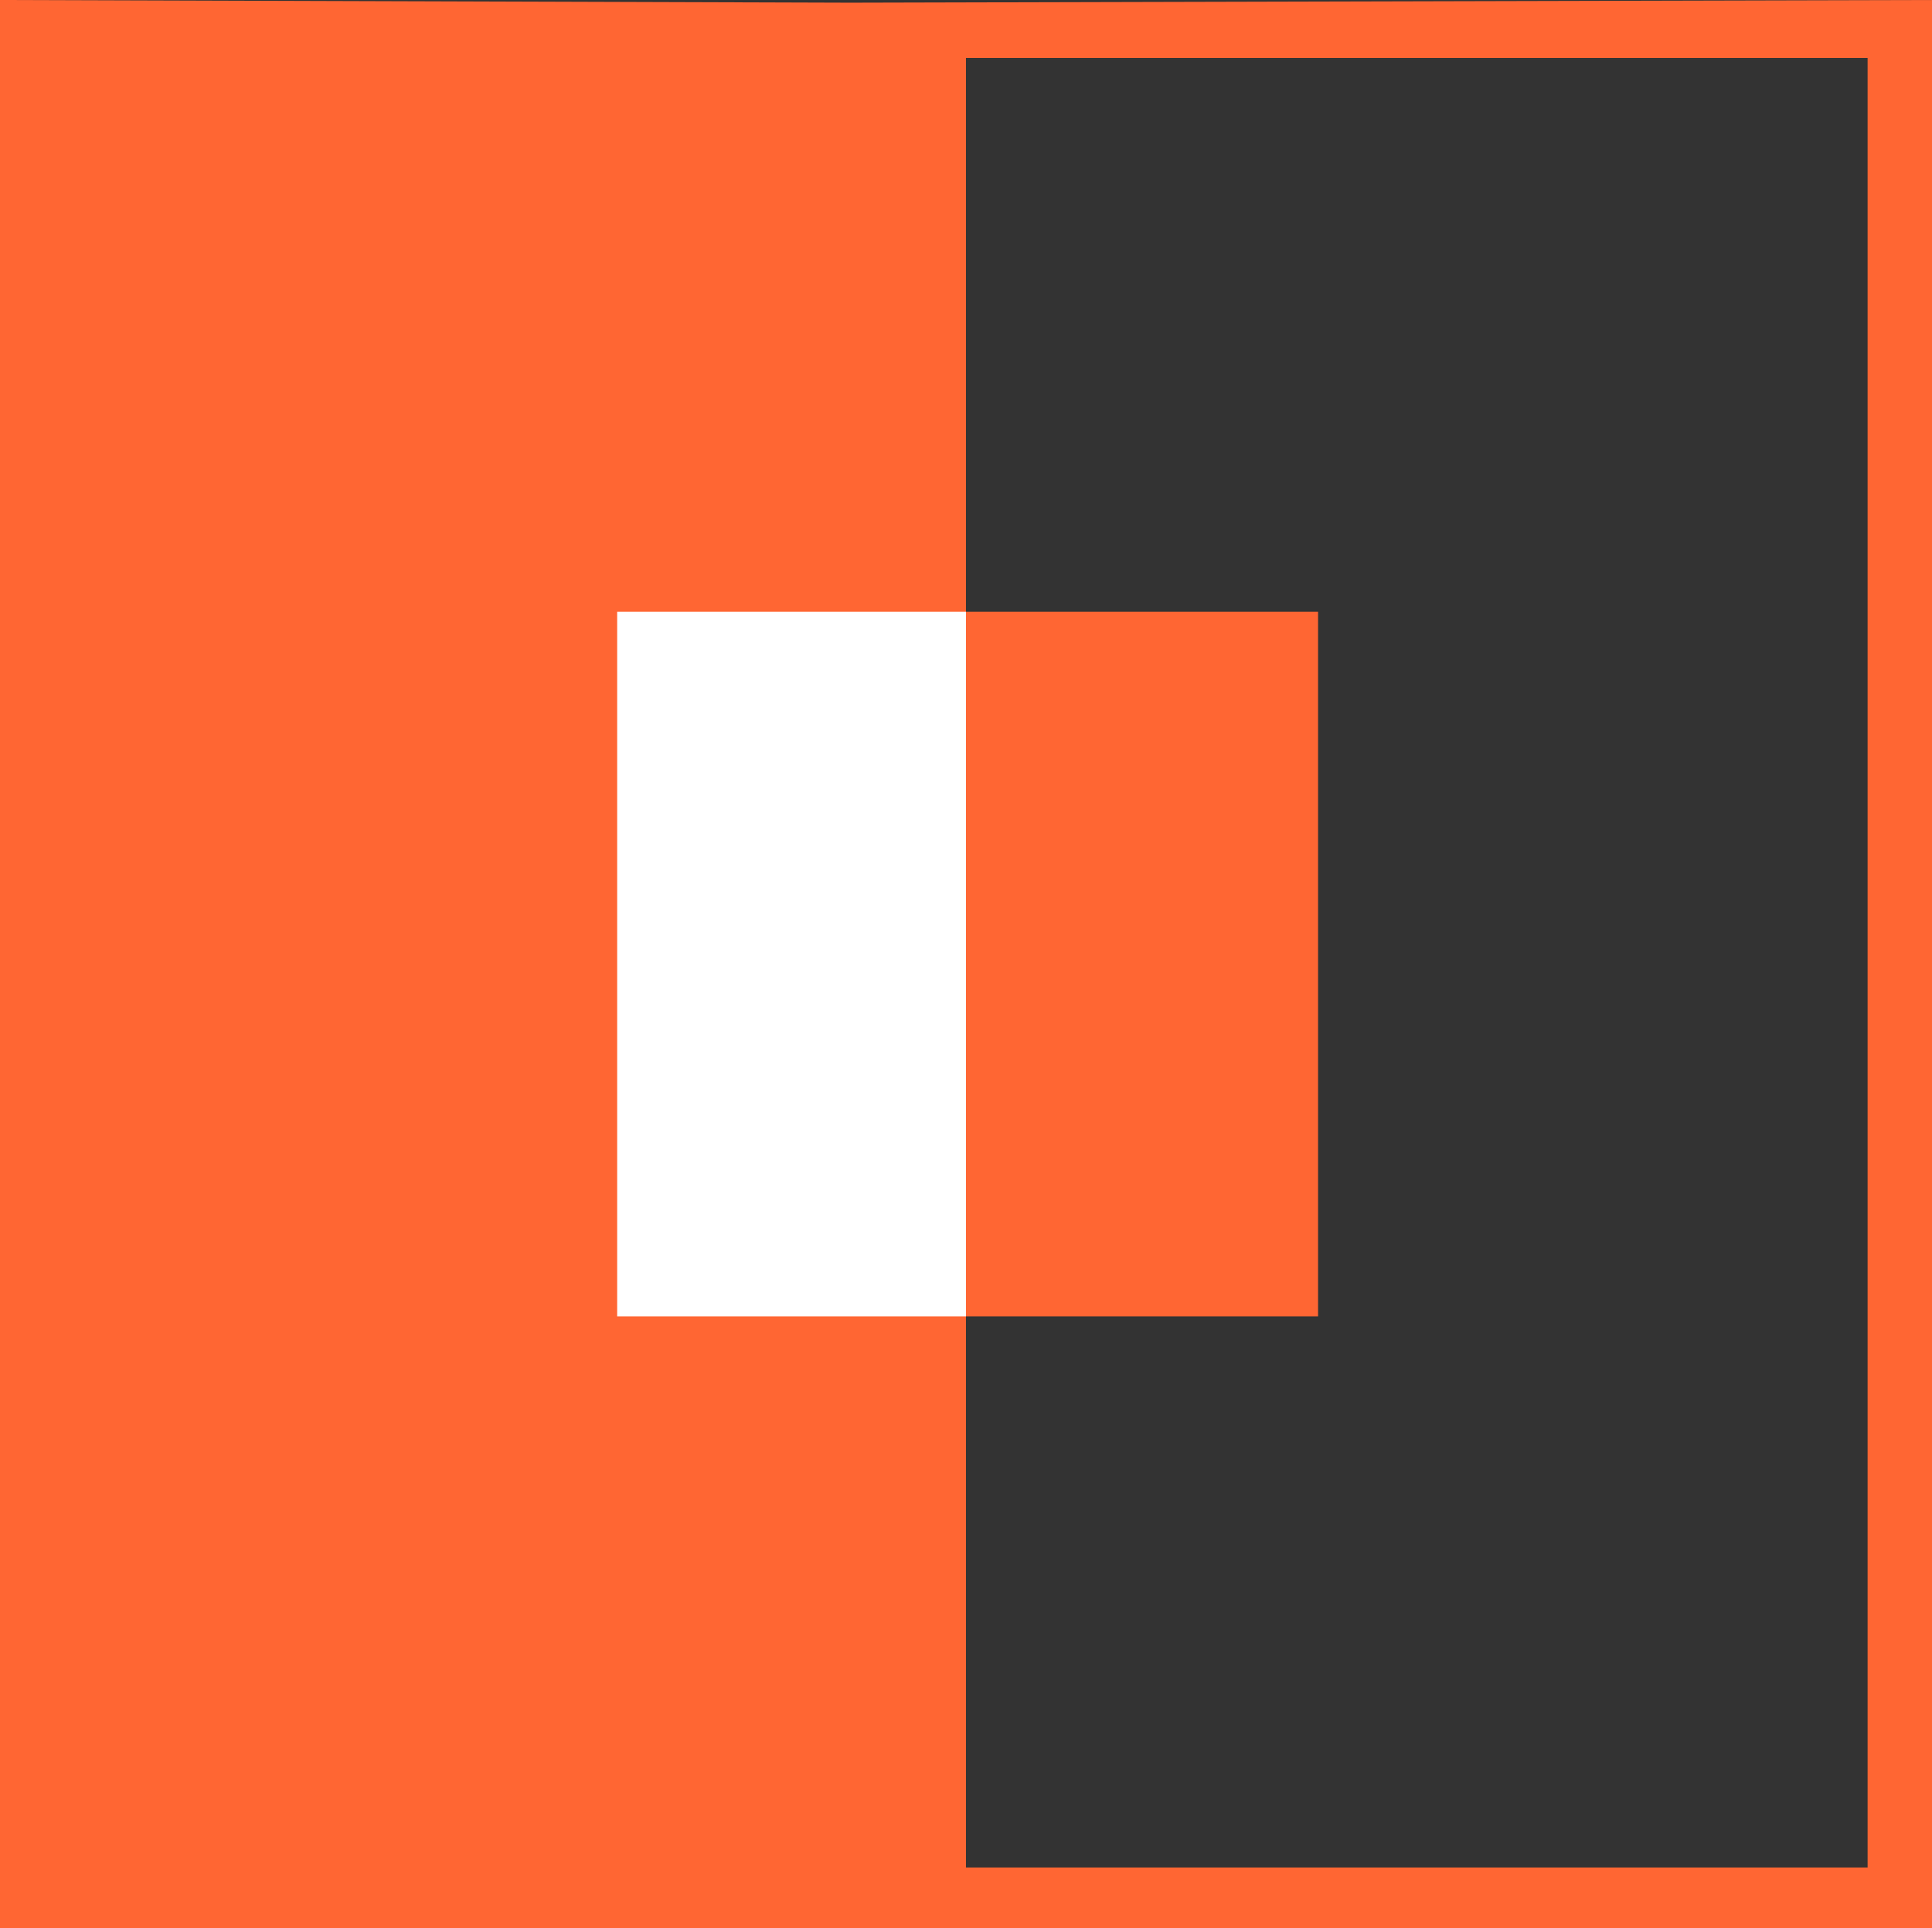
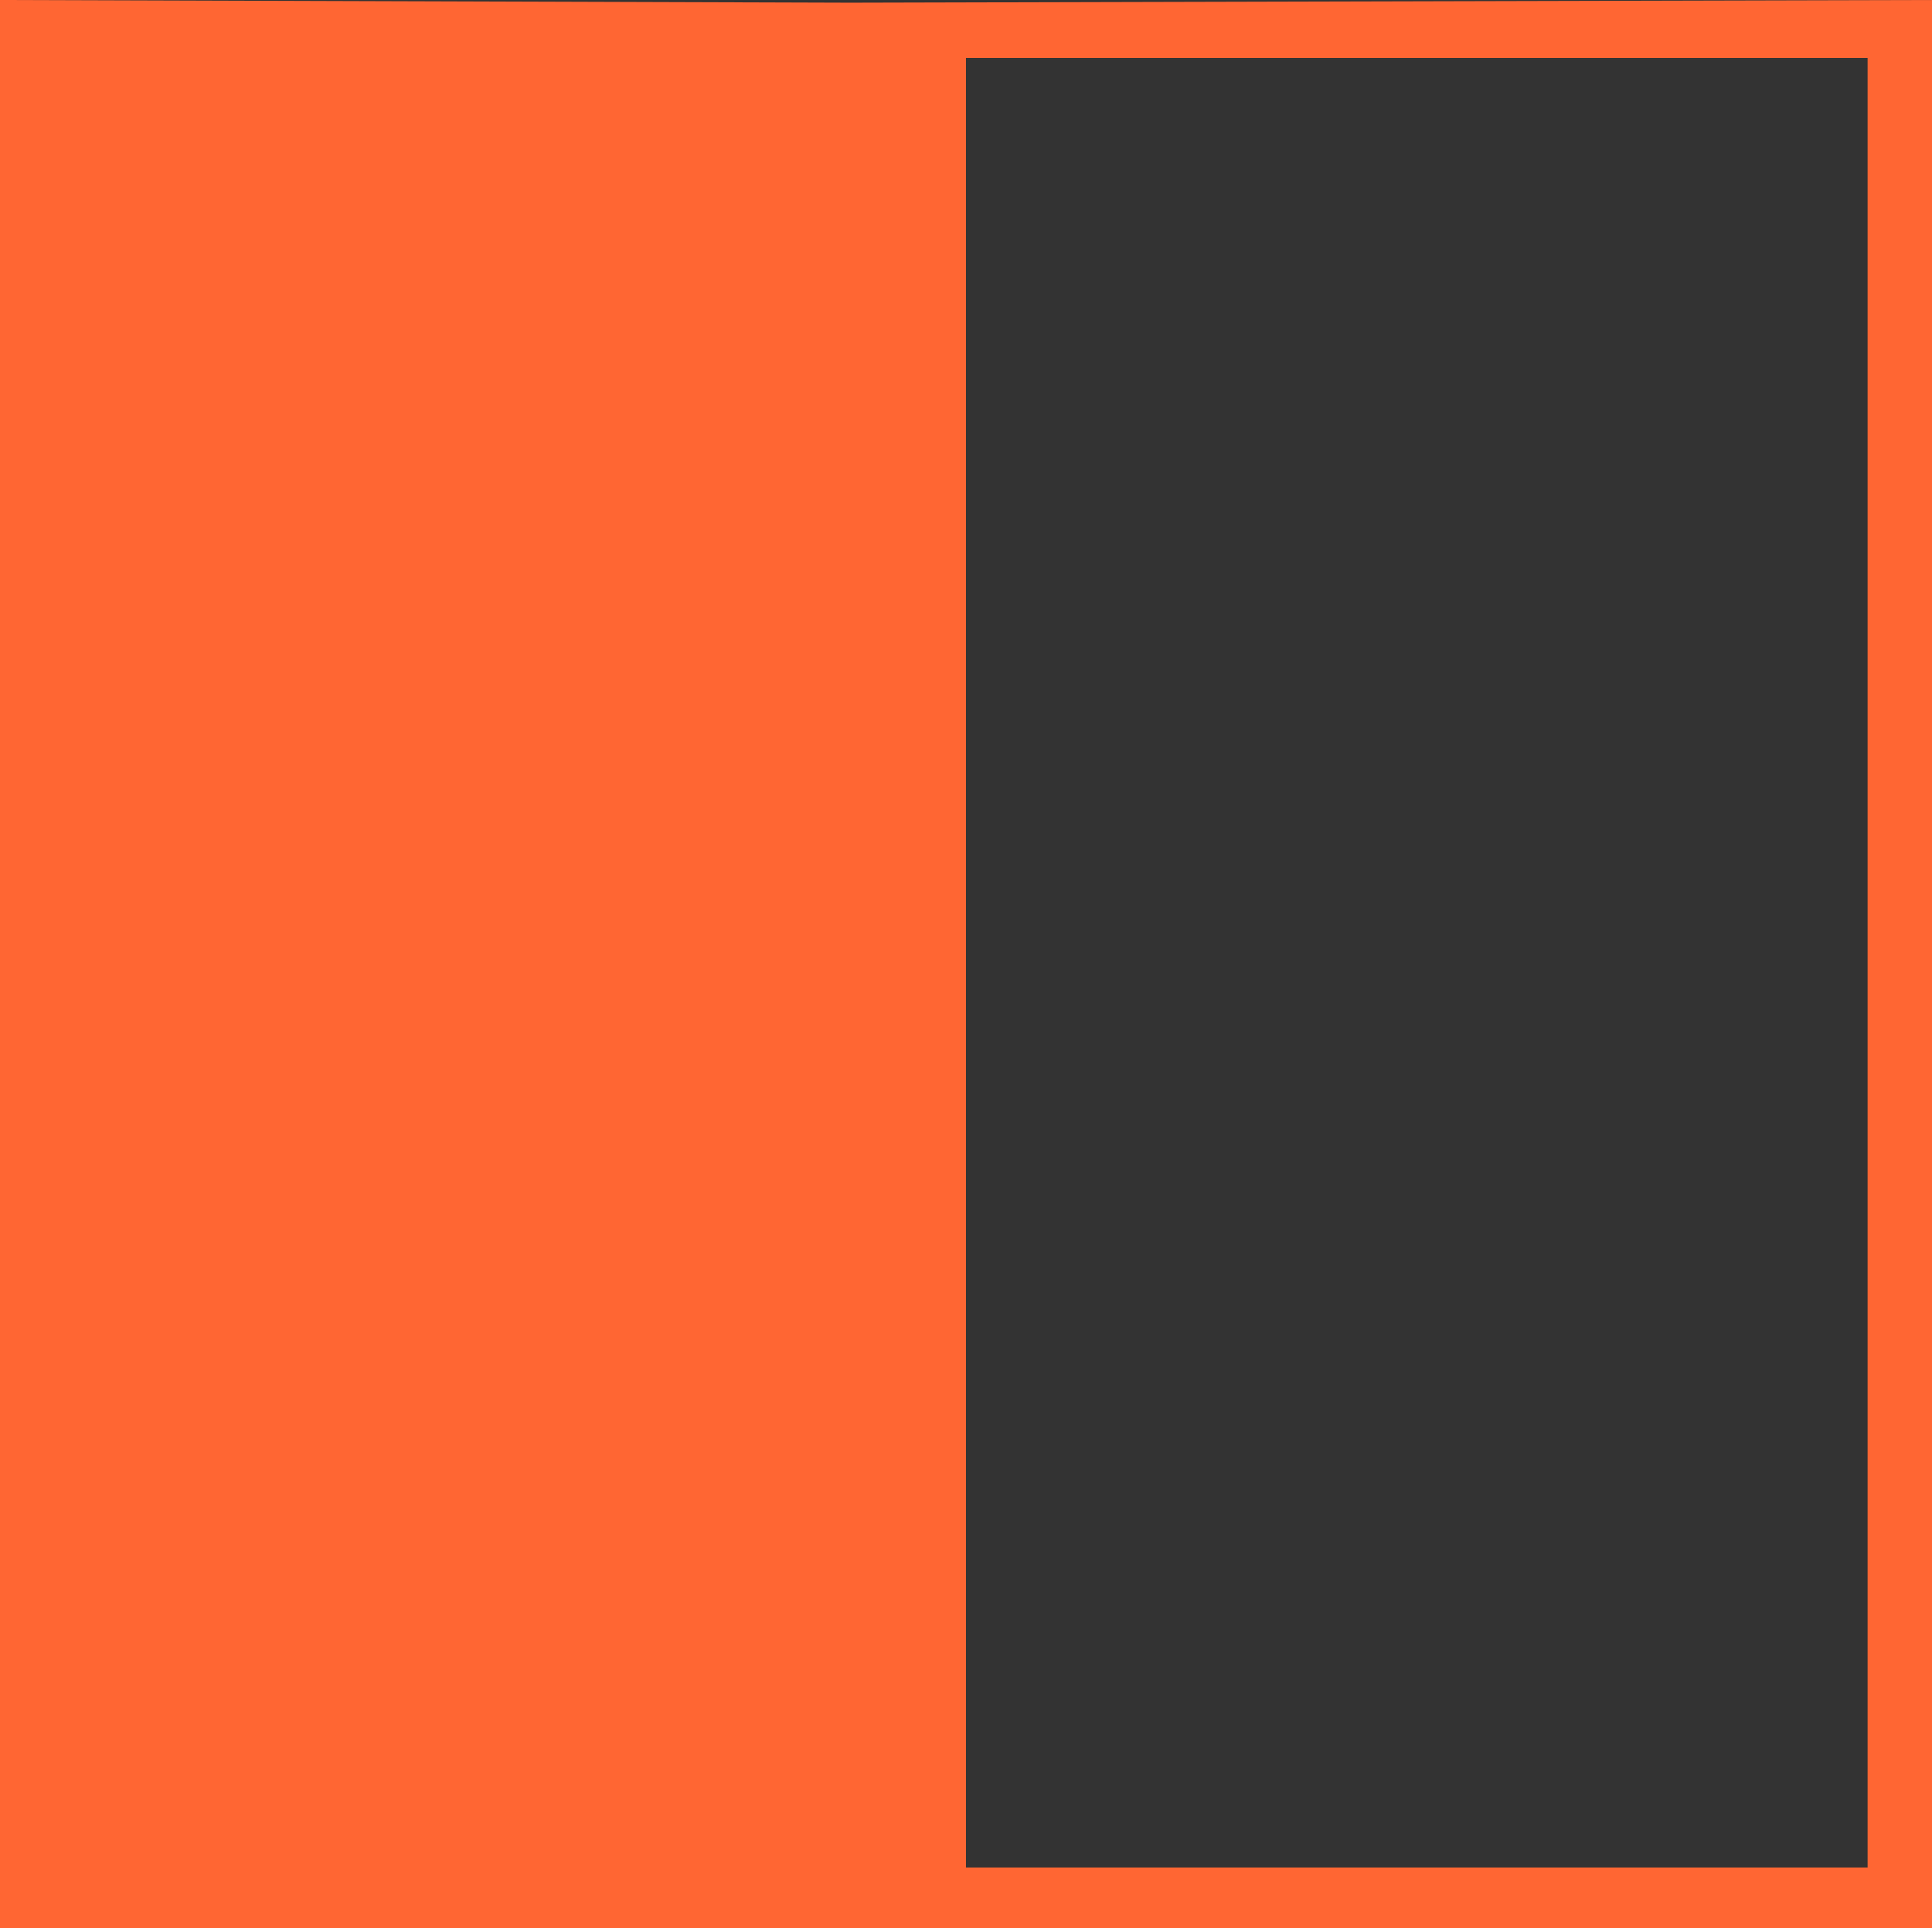
<svg xmlns="http://www.w3.org/2000/svg" width="360" height="359.301">
  <rect width="100%" height="100%" fill="#333333" stroke="none" />
  <path fill="#f63" d="M0 179.5V0l158.402.5L360 0v179.5h-12V10.8H180v168.7H0m0 .7v-.7h180v.7H0m348 0v-.7h12v.7h-12m-348 0v179.1h360V180.2h-12V348H180V180.2H0" />
-   <path fill="#f63" d="M180 114v131.3h65.602V114H180" />
-   <path fill="#fff" d="M115 114v131.3h65V114h-65" />
</svg>